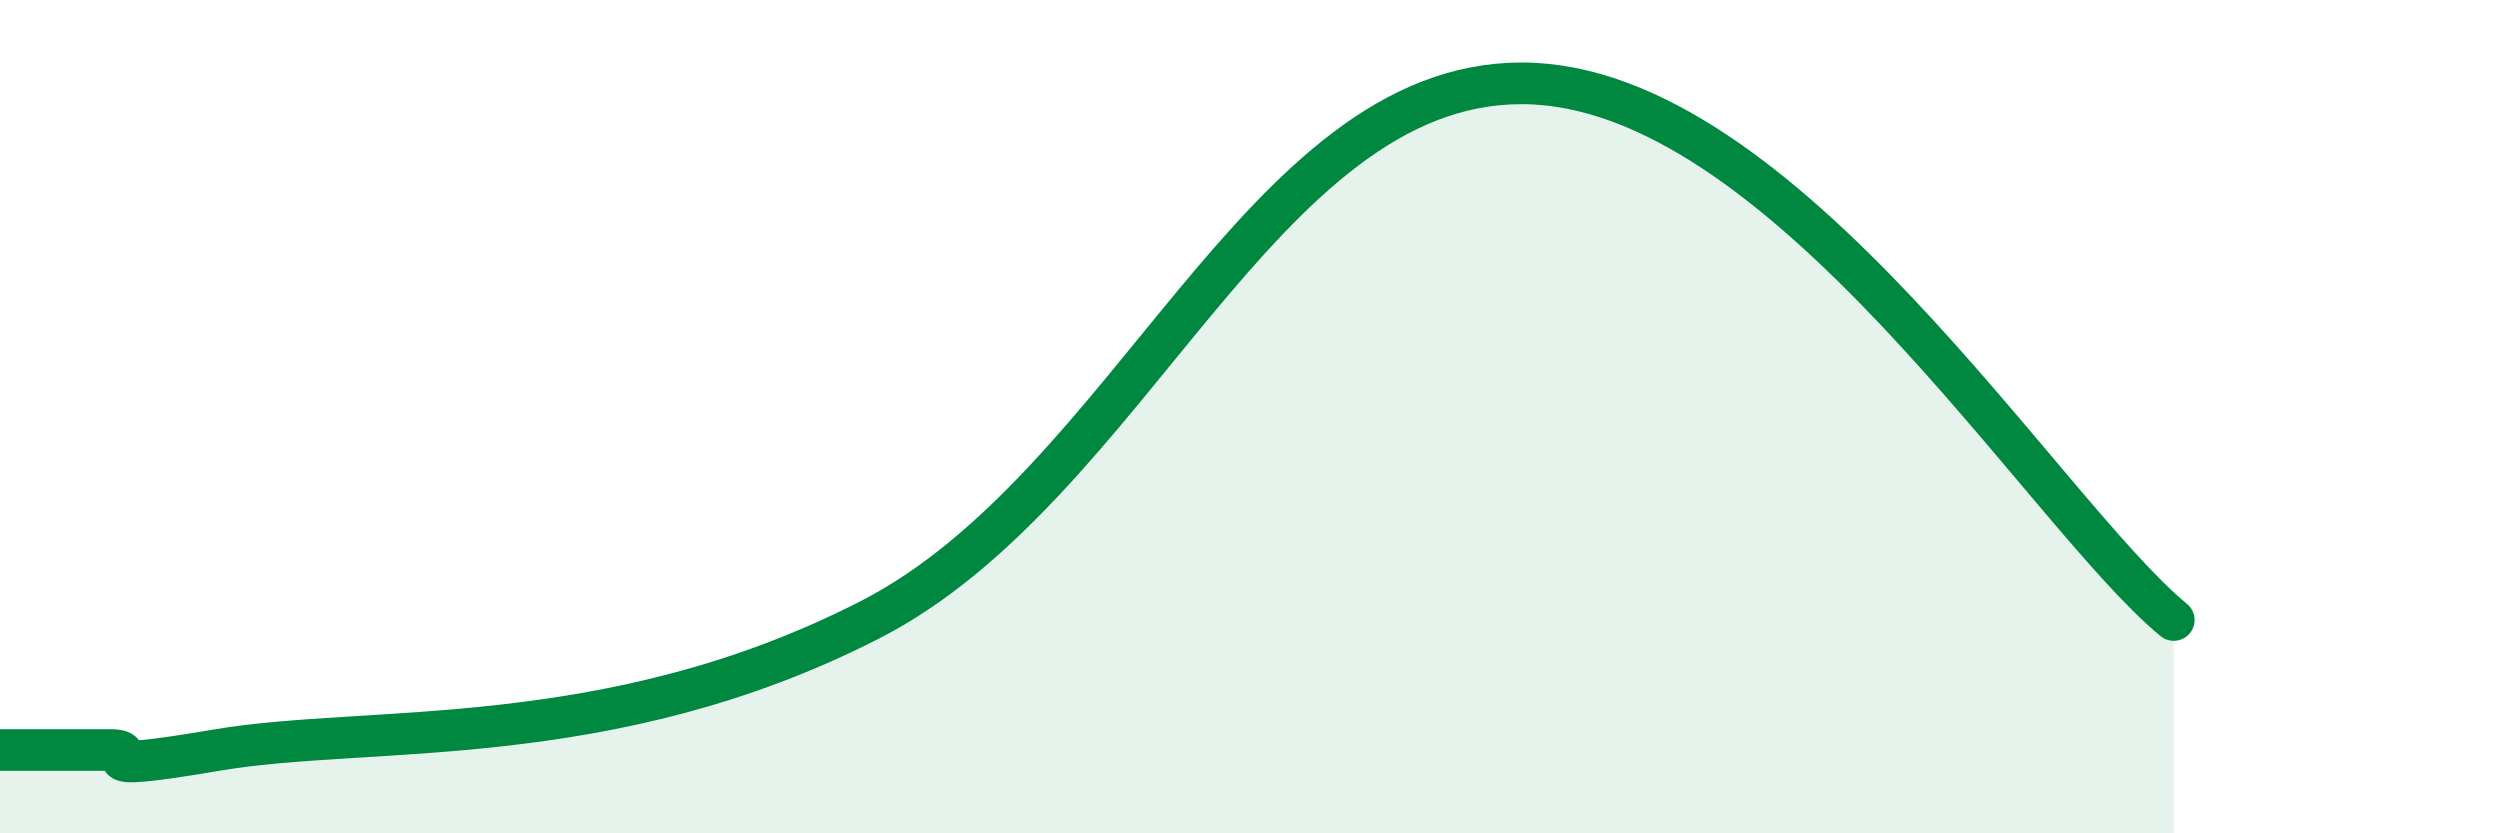
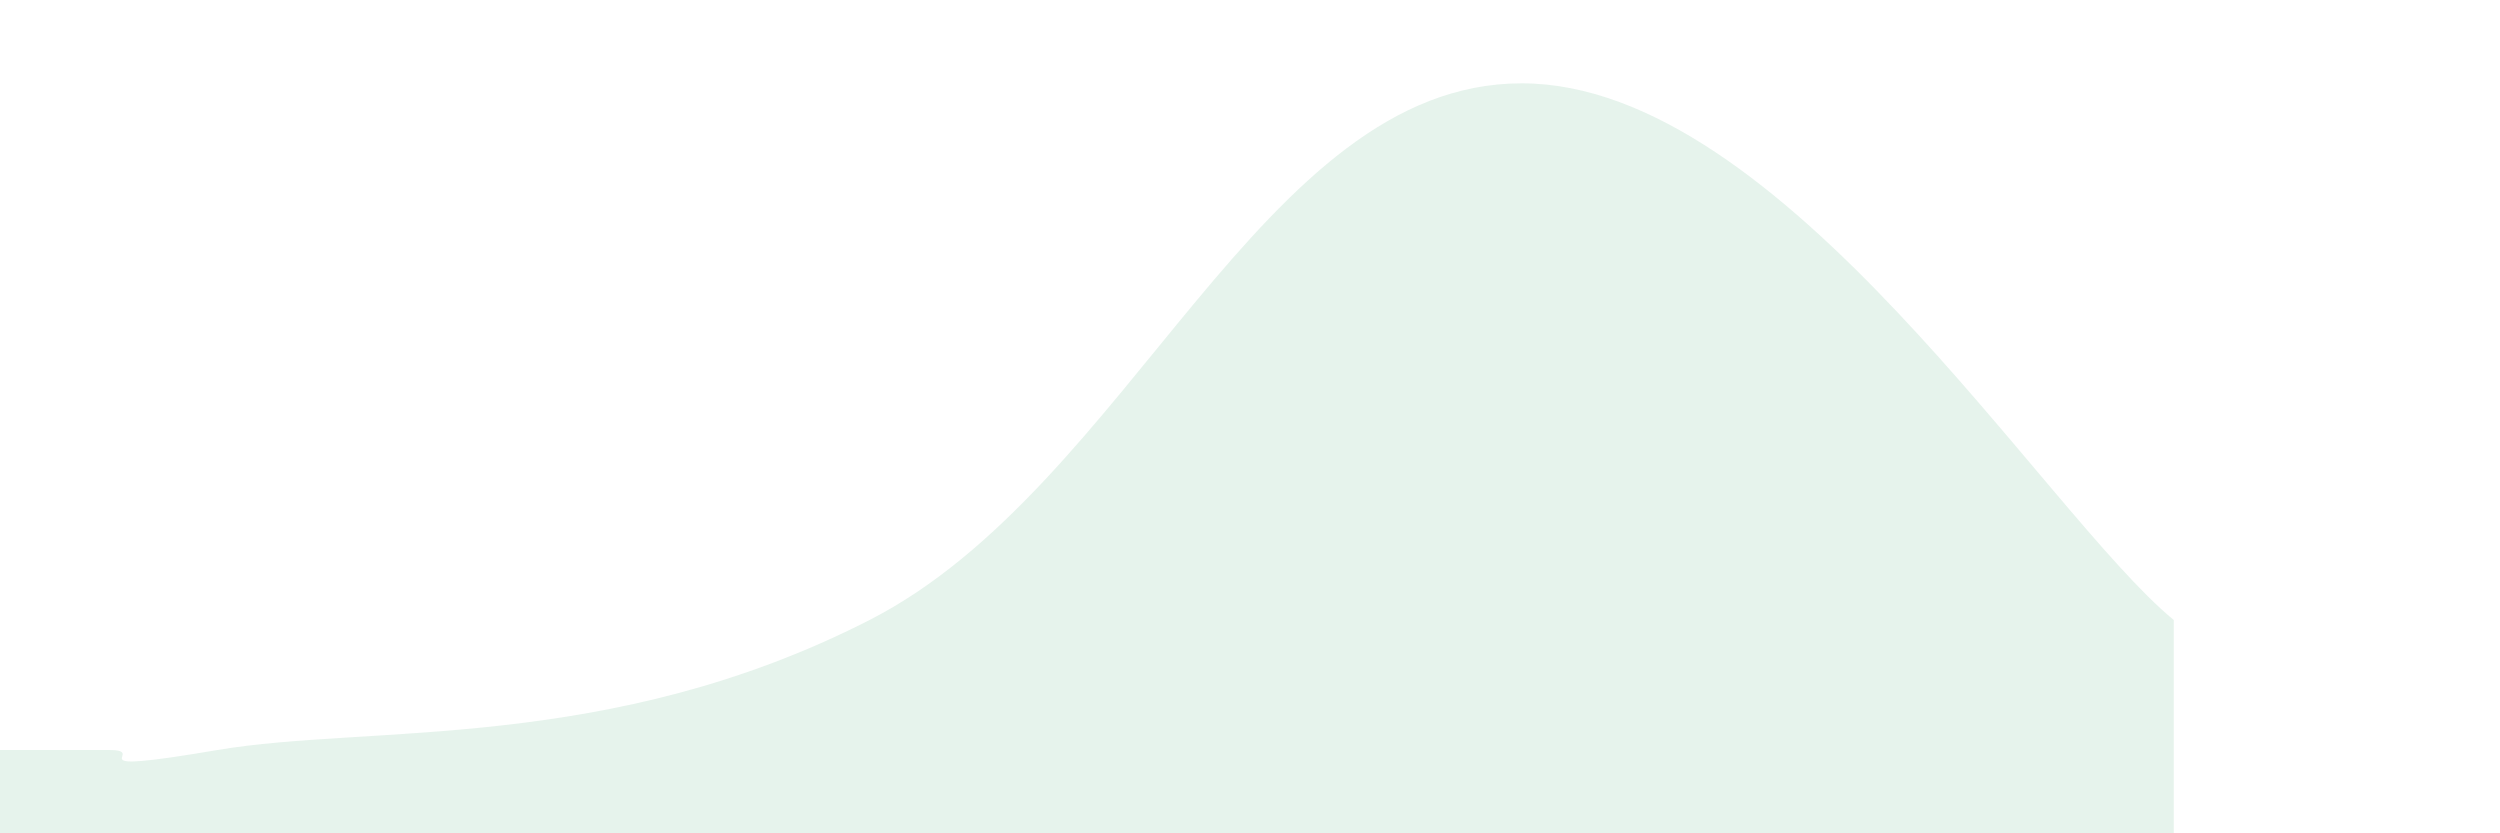
<svg xmlns="http://www.w3.org/2000/svg" width="60" height="20" viewBox="0 0 60 20">
  <path d="M 0,18 C 0.52,18 1.57,18 2.61,18 C 3.65,18 1.57,18.62 5.22,18 C 8.87,17.38 14.61,18.08 20.87,14.88 C 27.13,11.68 30.26,2 36.52,2 C 42.78,2 49.04,12.3 52.17,14.88L52.17 20L0 20Z" fill="#008740" opacity="0.1" stroke-linecap="round" stroke-linejoin="round" />
-   <path d="M 0,18 C 0.52,18 1.57,18 2.61,18 C 3.65,18 1.57,18.62 5.22,18 C 8.87,17.38 14.61,18.08 20.87,14.88 C 27.13,11.68 30.26,2 36.52,2 C 42.78,2 49.04,12.3 52.17,14.88" stroke="#008740" stroke-width="1" fill="none" stroke-linecap="round" stroke-linejoin="round" />
</svg>